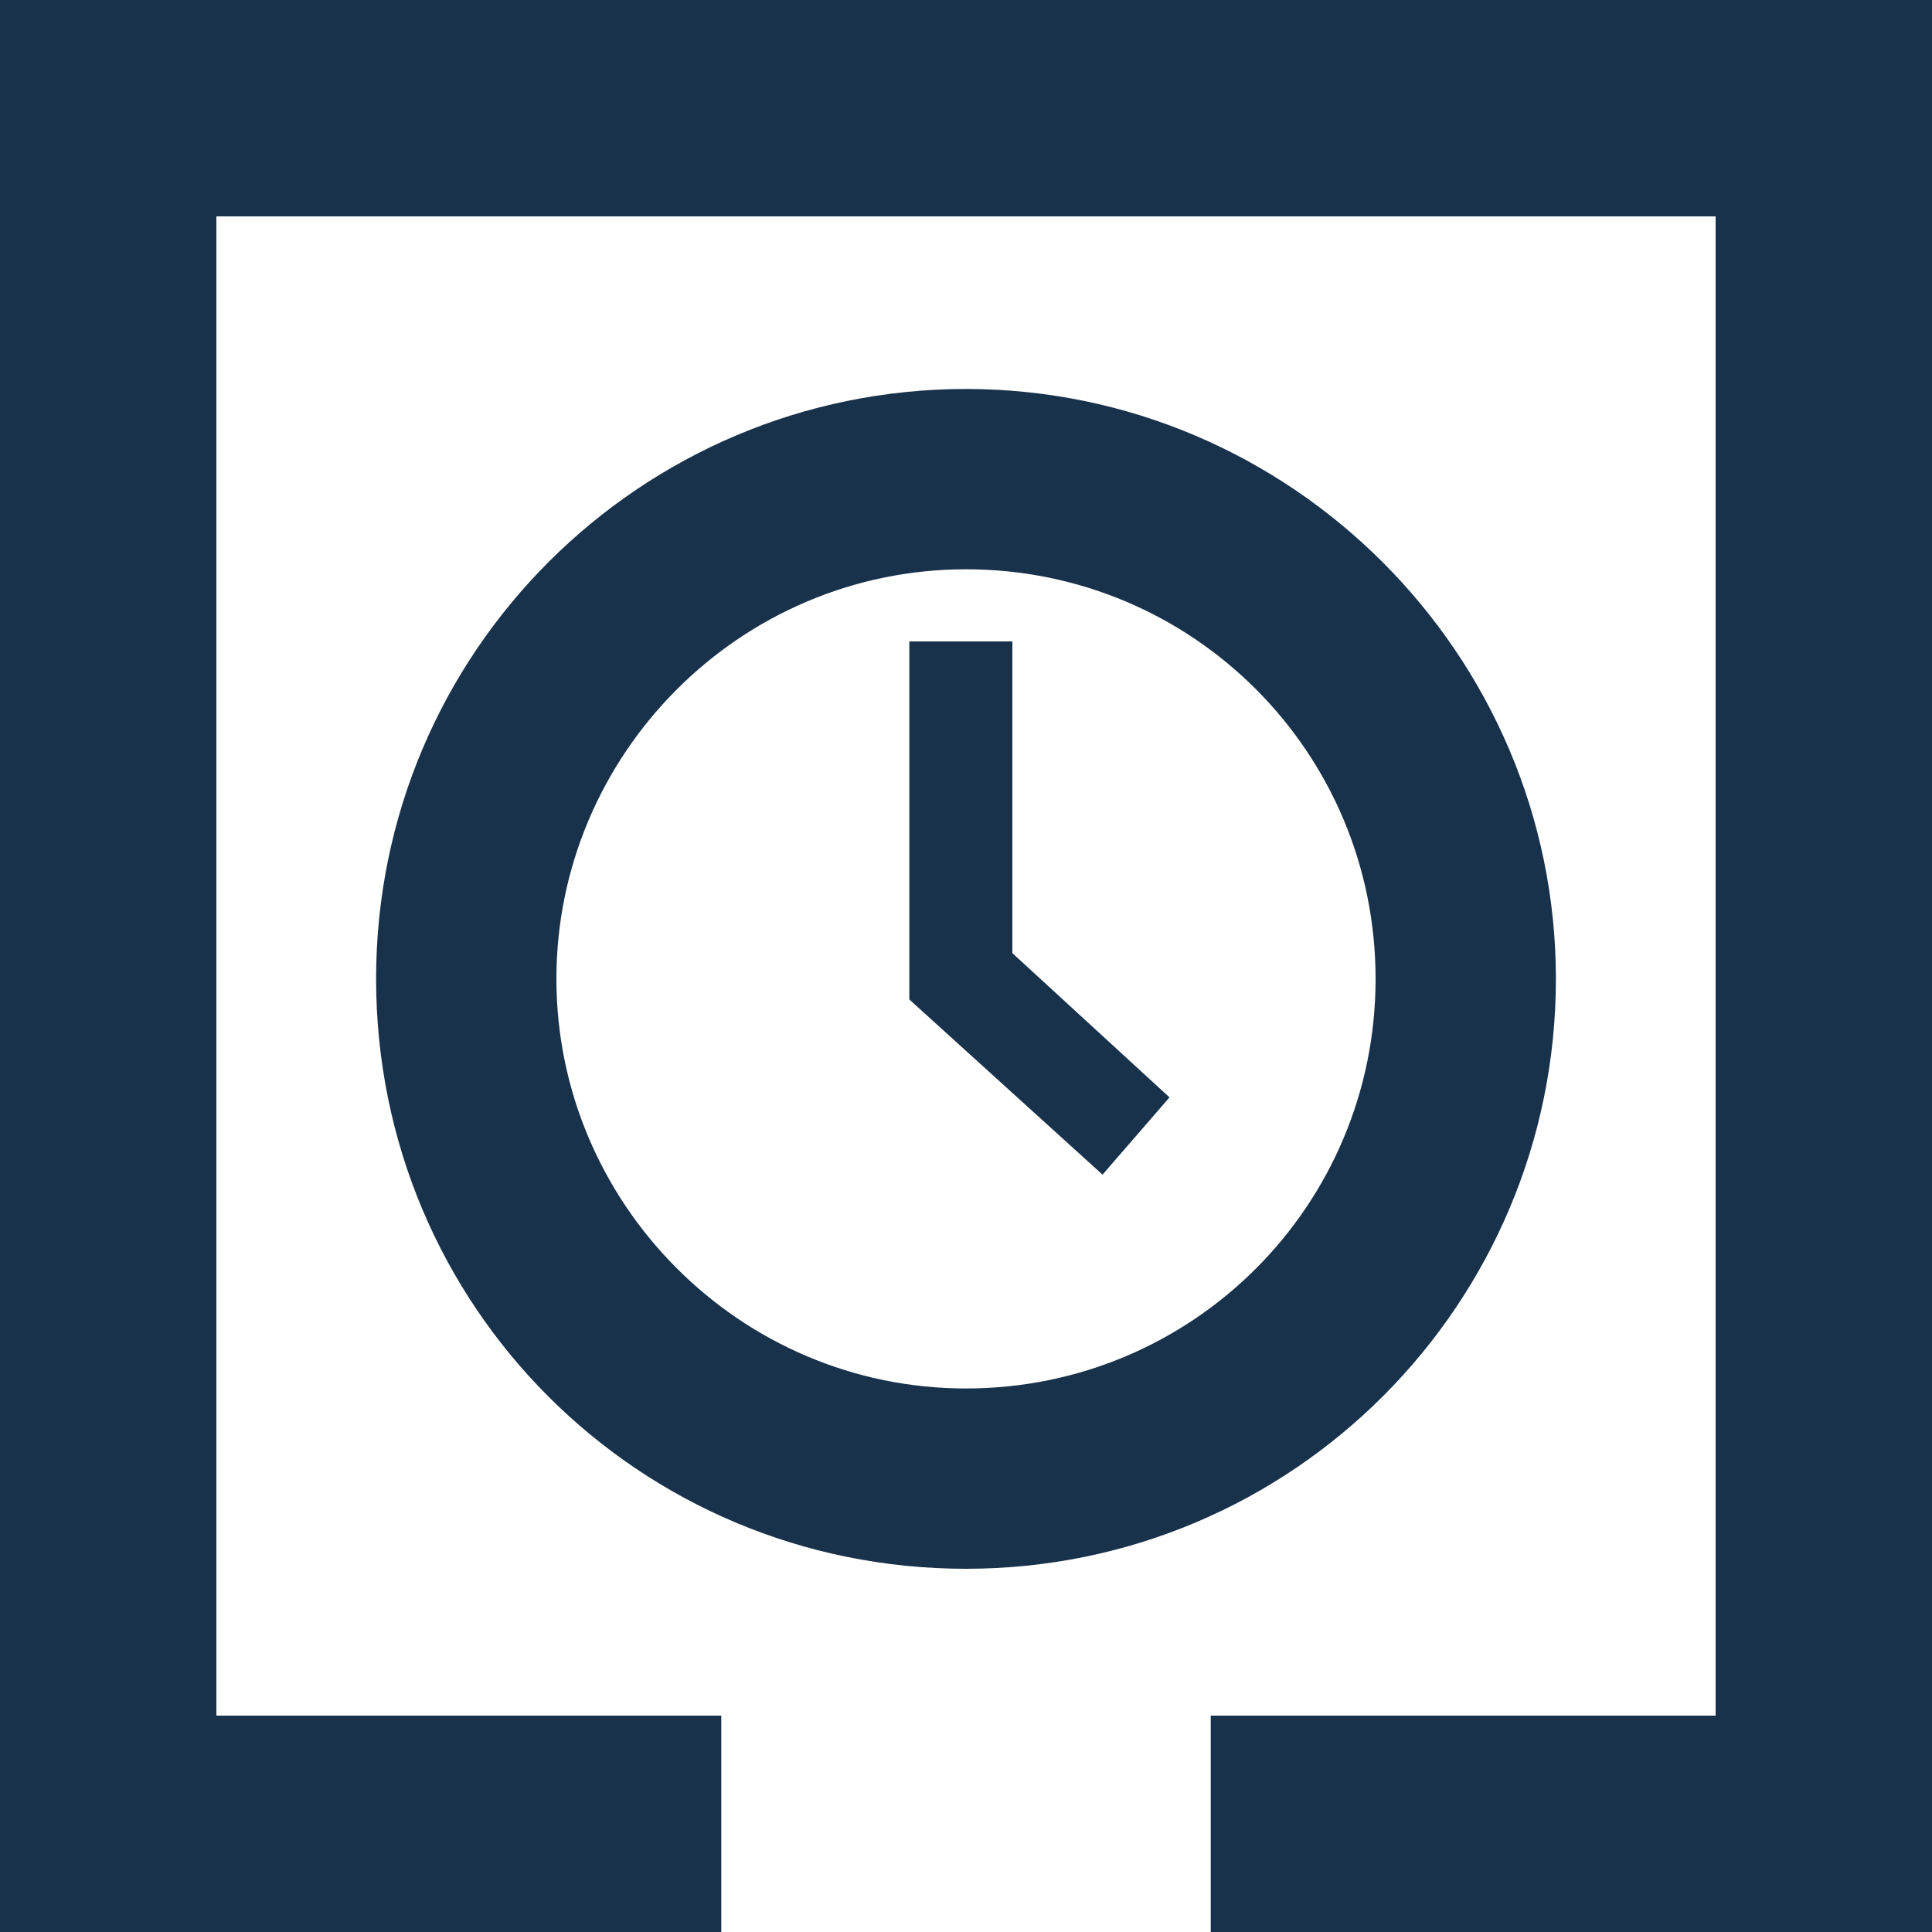
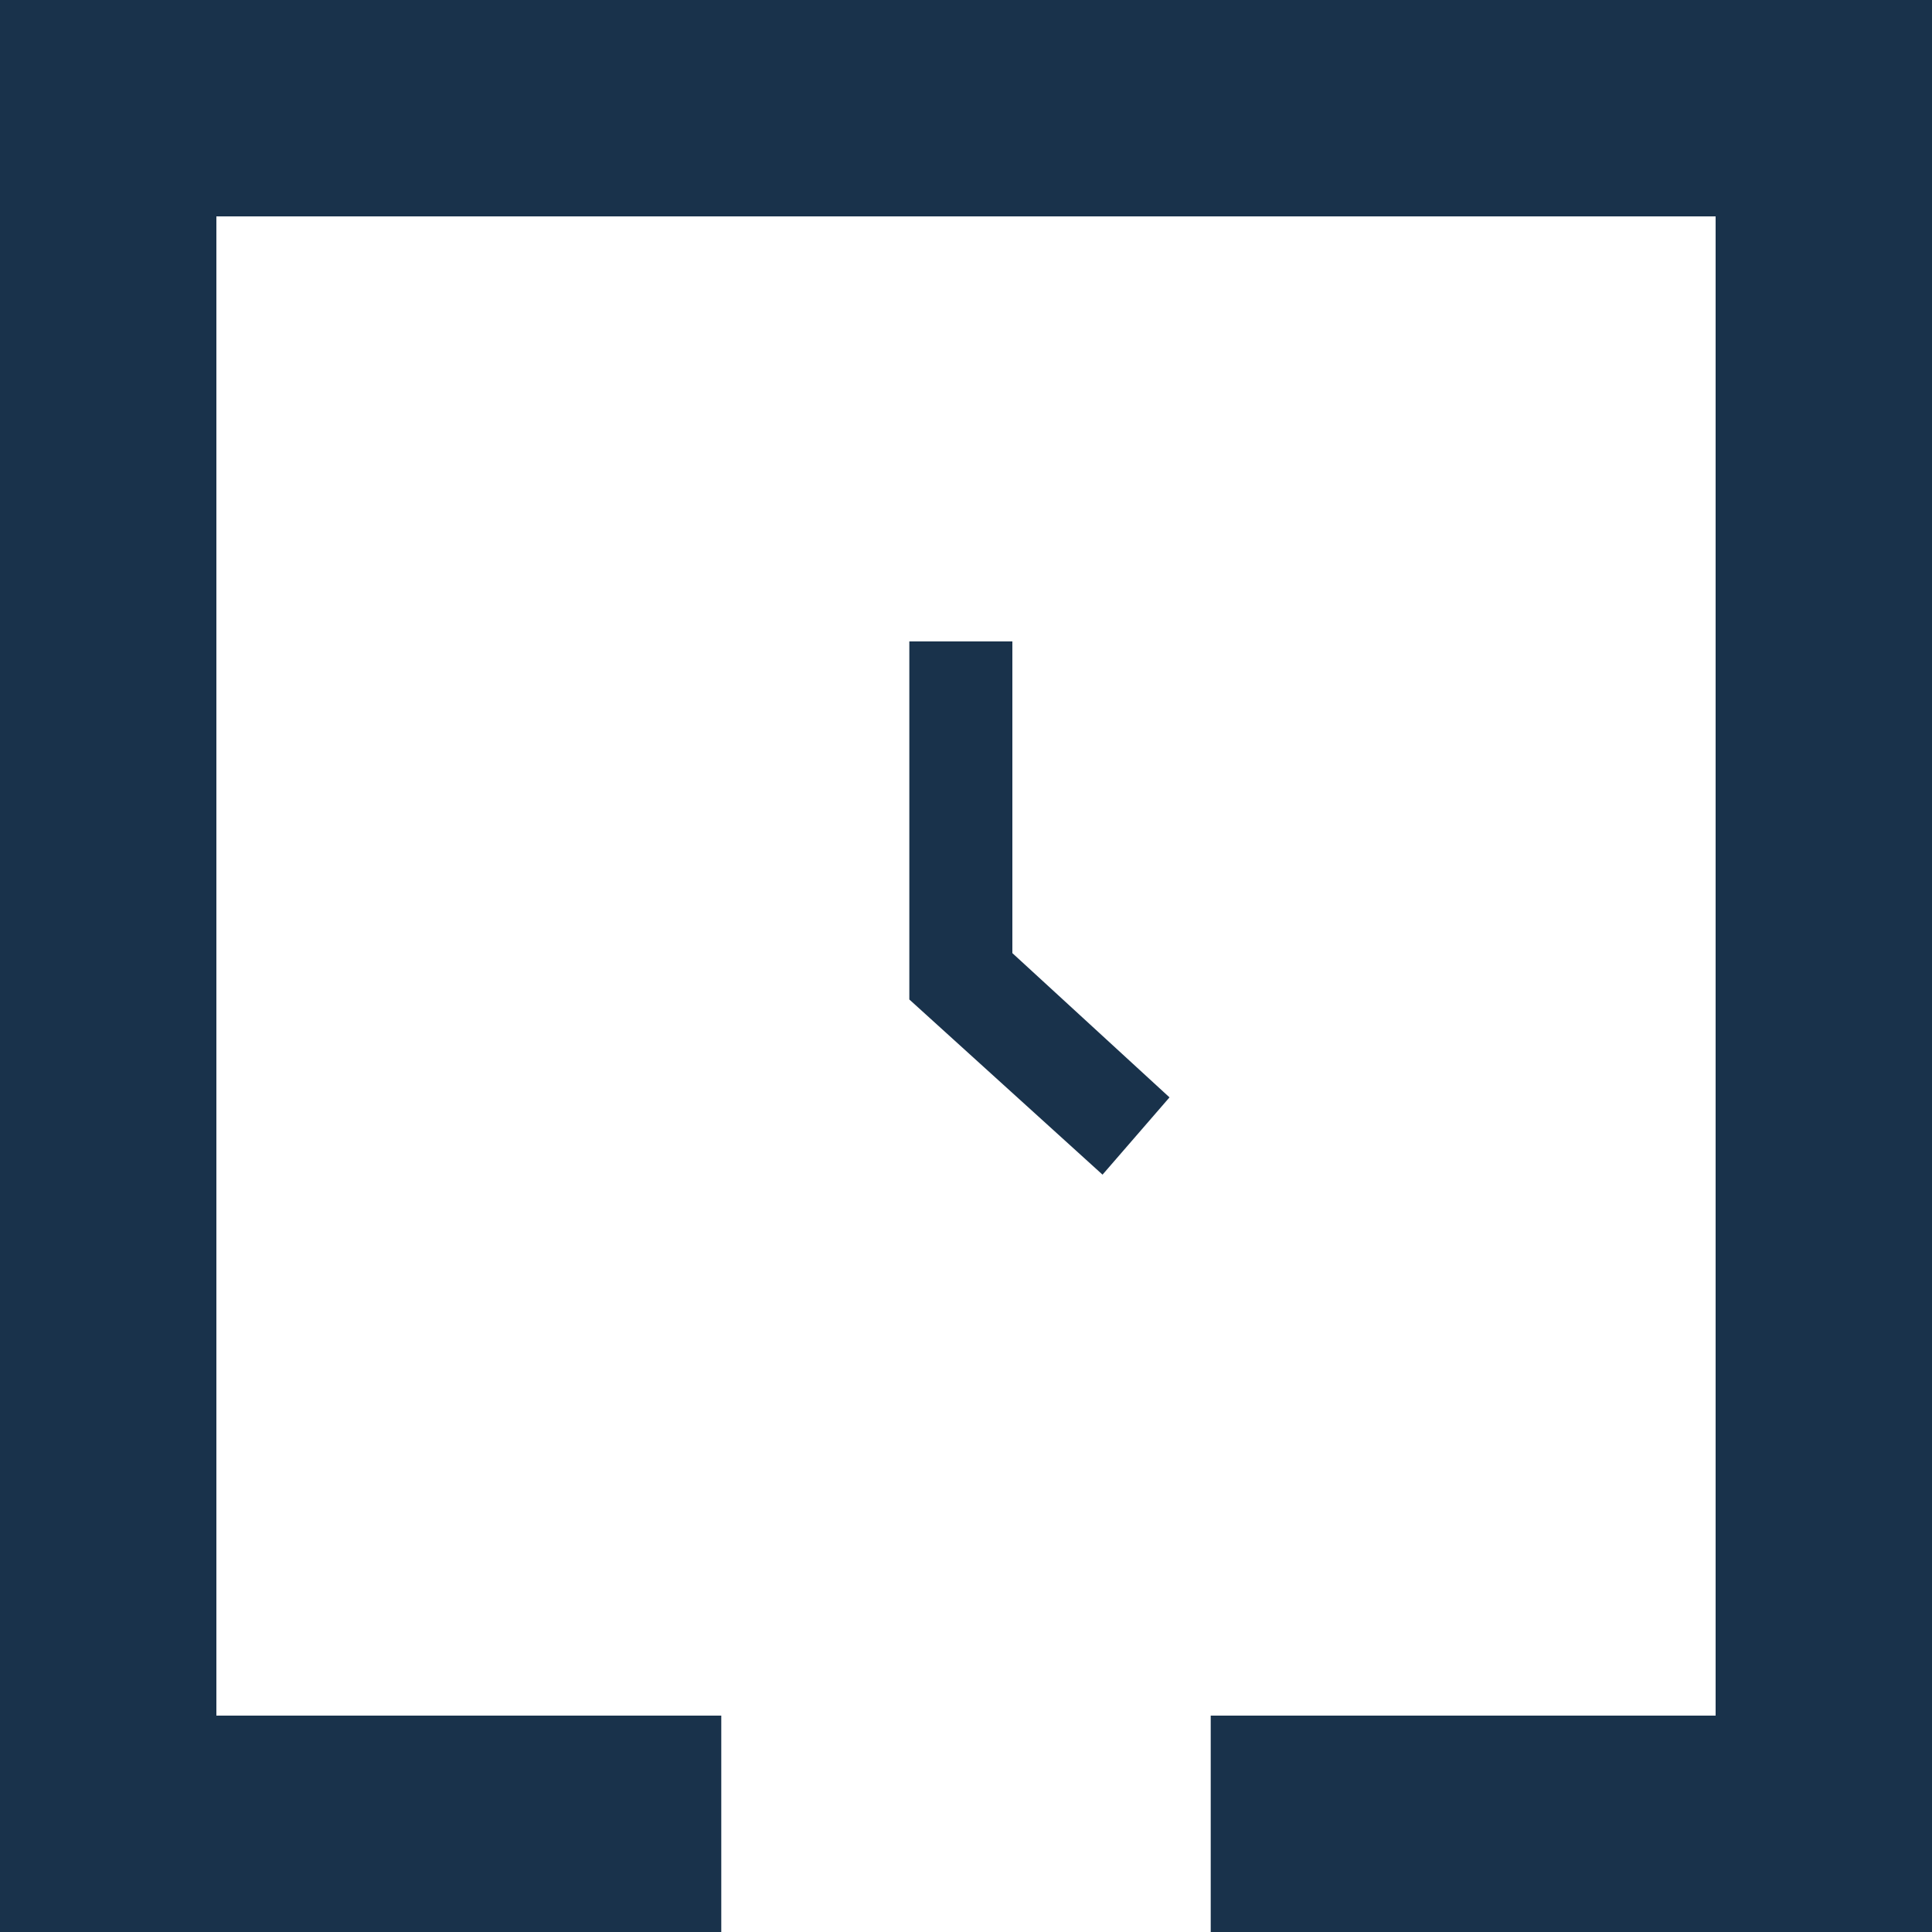
<svg xmlns="http://www.w3.org/2000/svg" version="1.1" id="Layer_1" x="0px" y="0px" viewBox="0 0 75 75" style="enable-background:new 0 0 75 75;" xml:space="preserve">
  <style type="text/css">
	.st0{fill:#19324B;}
</style>
  <g id="Layer_2_00000136397937173843483220000011481989880036001926_">
    <g id="Layer_1-2">
-       <path class="st0" d="M37.5,22.1c8.8,0,15.9,7.1,15.9,15.9s-7.1,15.9-15.9,15.9S21.6,46.7,21.6,38S28.7,22.1,37.5,22.1 M37.5,15.1    c-12.6,0-22.9,10.2-22.9,22.9s10.2,22.9,22.9,22.9S60.4,50.6,60.4,38S50.1,15.1,37.5,15.1L37.5,15.1z" />
      <polygon class="st0" points="0,0 0,75 28,75 28,66.6 8.4,66.6 8.4,8.4 66.6,8.4 66.6,66.6 47,66.6 47,75 75,75 75,0   " />
      <polygon class="st0" points="42.8,45.6 35.3,38.8 35.3,24.9 39.3,24.9 39.3,37 45.4,42.6   " />
    </g>
  </g>
</svg>